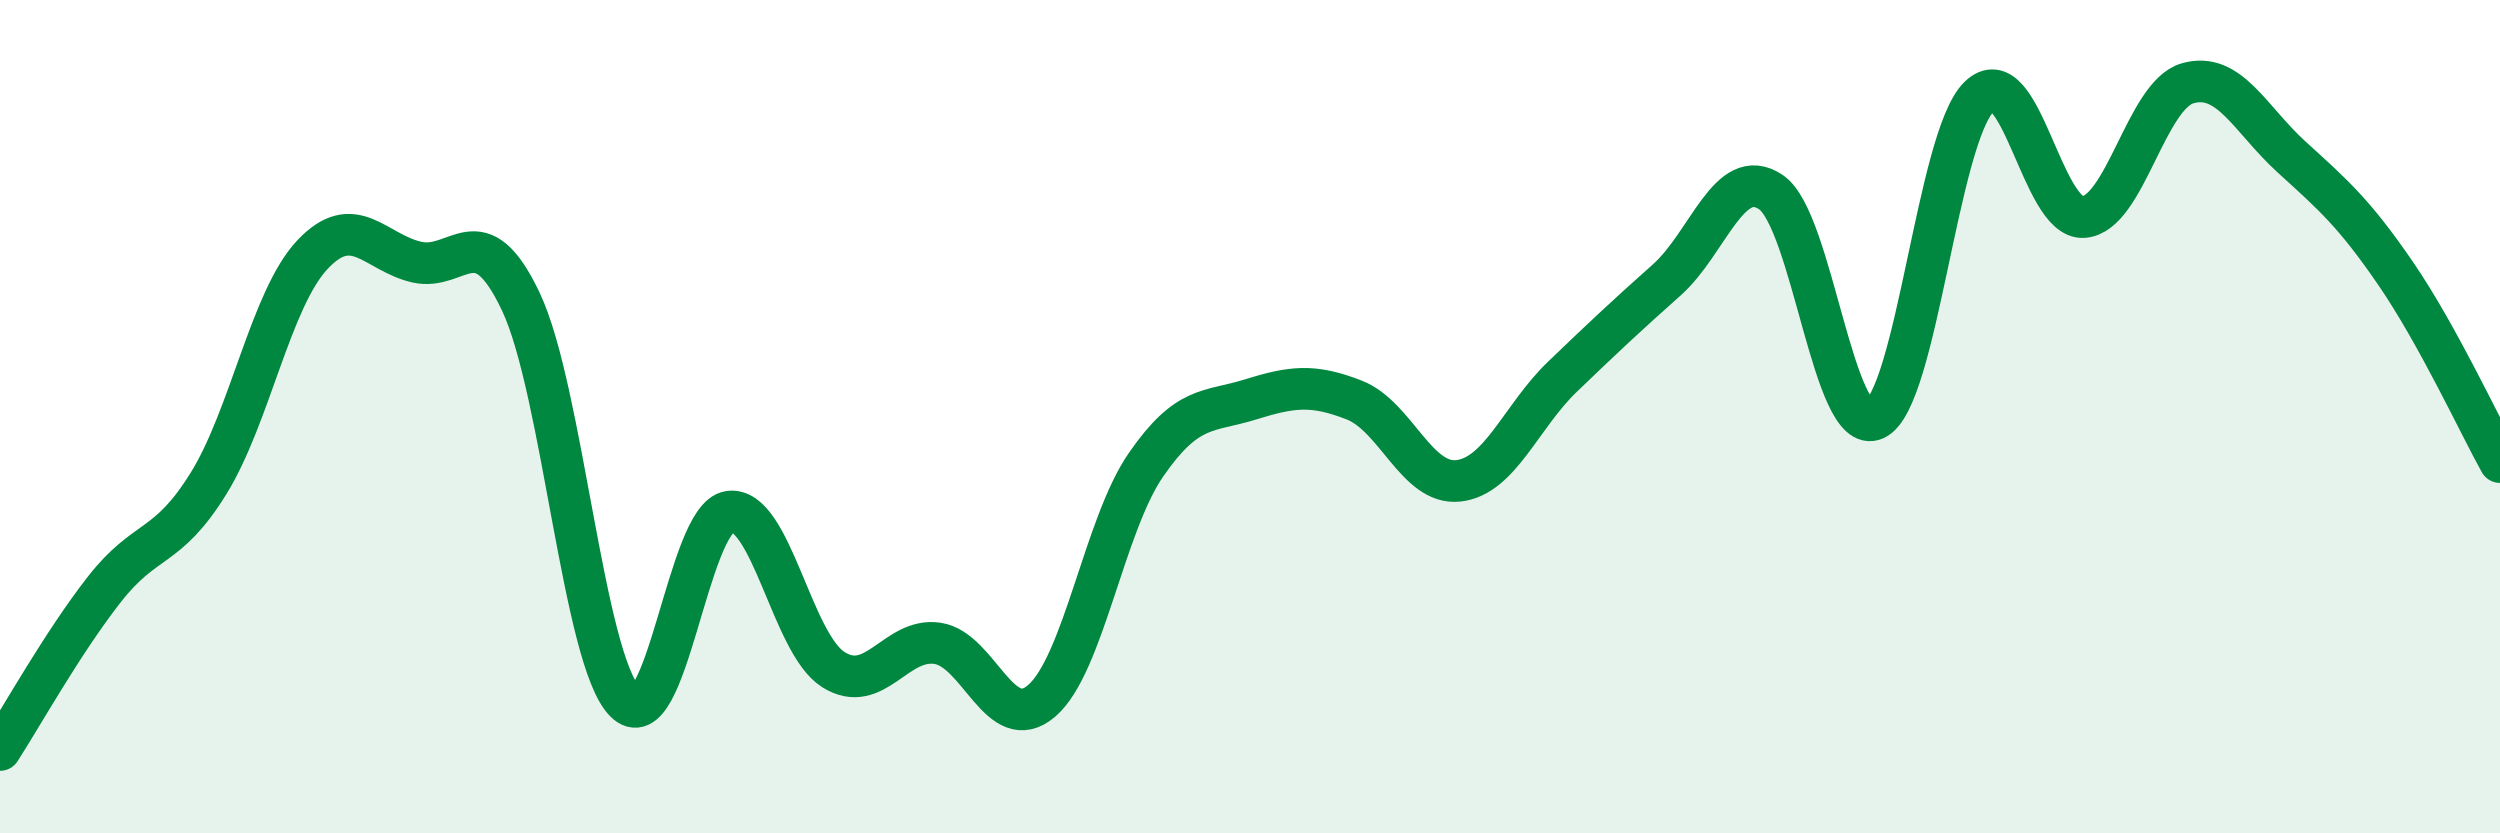
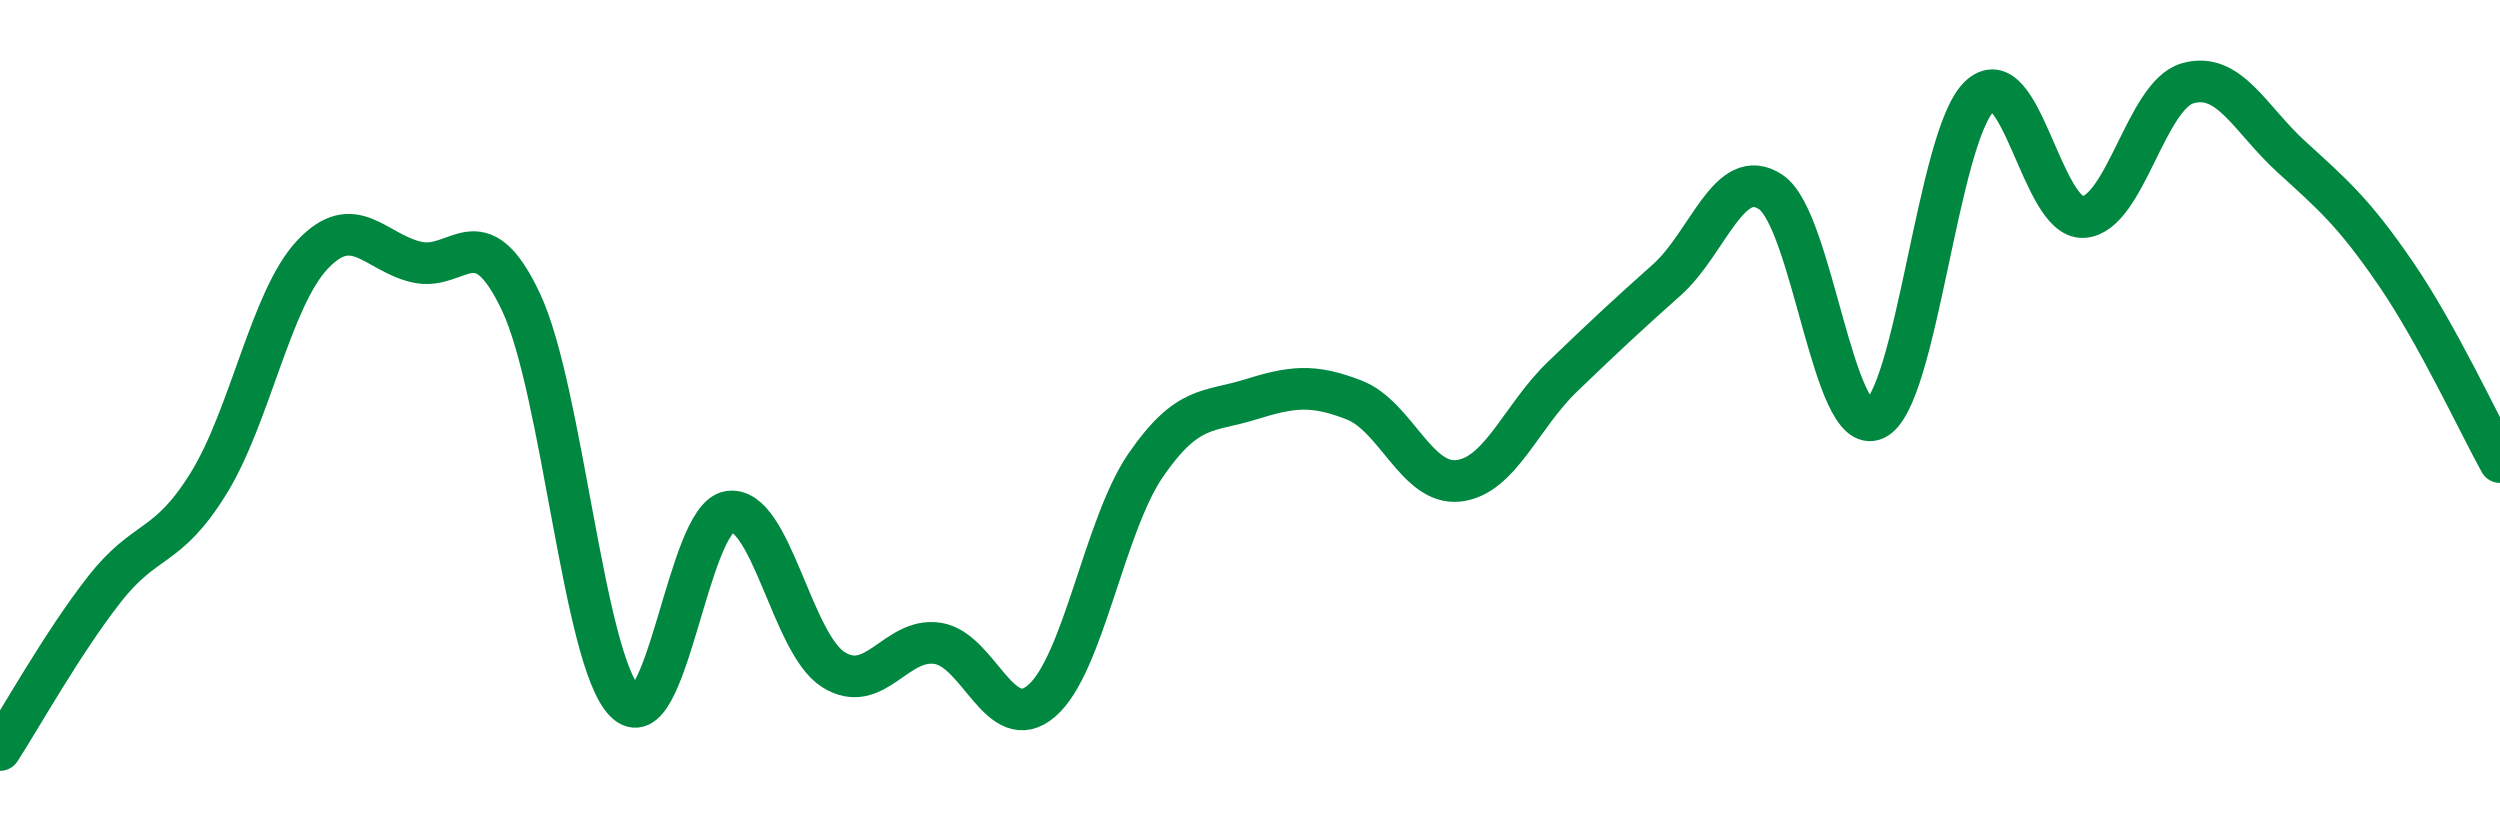
<svg xmlns="http://www.w3.org/2000/svg" width="60" height="20" viewBox="0 0 60 20">
-   <path d="M 0,18 C 0.5,17.23 1.5,15.43 2.5,14.15 C 3.5,12.87 4,13.22 5,11.61 C 6,10 6.5,7.17 7.5,6.11 C 8.5,5.05 9,6.06 10,6.29 C 11,6.52 11.5,5.13 12.5,7.24 C 13.5,9.35 14,15.83 15,16.84 C 16,17.85 16.5,12.43 17.5,12.28 C 18.5,12.13 19,15.44 20,16.07 C 21,16.7 21.5,15.29 22.5,15.44 C 23.5,15.59 24,17.68 25,16.82 C 26,15.96 26.5,12.61 27.5,11.16 C 28.5,9.71 29,9.9 30,9.59 C 31,9.28 31.5,9.21 32.5,9.6 C 33.5,9.99 34,11.65 35,11.54 C 36,11.43 36.5,10 37.5,9.04 C 38.5,8.08 39,7.61 40,6.72 C 41,5.83 41.5,3.94 42.5,4.61 C 43.5,5.28 44,10.52 45,10.06 C 46,9.6 46.5,3.29 47.5,2.32 C 48.5,1.35 49,5.27 50,5.21 C 51,5.15 51.5,2.29 52.5,2 C 53.5,1.71 54,2.86 55,3.77 C 56,4.68 56.5,5.11 57.5,6.57 C 58.5,8.03 59.5,10.19 60,11.09L60 20L0 20Z" fill="#008740" opacity="0.1" stroke-linecap="round" stroke-linejoin="round" />
  <path d="M 0,18 C 0.5,17.23 1.5,15.43 2.5,14.15 C 3.5,12.87 4,13.22 5,11.61 C 6,10 6.5,7.17 7.5,6.11 C 8.5,5.05 9,6.06 10,6.29 C 11,6.52 11.5,5.13 12.5,7.24 C 13.5,9.35 14,15.83 15,16.84 C 16,17.85 16.5,12.43 17.5,12.28 C 18.5,12.13 19,15.44 20,16.07 C 21,16.7 21.5,15.29 22.5,15.44 C 23.5,15.59 24,17.68 25,16.82 C 26,15.96 26.5,12.61 27.5,11.16 C 28.5,9.71 29,9.9 30,9.59 C 31,9.28 31.5,9.21 32.5,9.6 C 33.5,9.99 34,11.65 35,11.54 C 36,11.43 36.5,10 37.5,9.04 C 38.5,8.08 39,7.61 40,6.72 C 41,5.83 41.5,3.94 42.5,4.61 C 43.5,5.28 44,10.52 45,10.06 C 46,9.6 46.5,3.29 47.5,2.32 C 48.5,1.35 49,5.27 50,5.21 C 51,5.15 51.5,2.29 52.5,2 C 53.5,1.71 54,2.86 55,3.77 C 56,4.68 56.5,5.11 57.5,6.57 C 58.5,8.03 59.5,10.19 60,11.09" stroke="#008740" stroke-width="1" fill="none" stroke-linecap="round" stroke-linejoin="round" />
</svg>